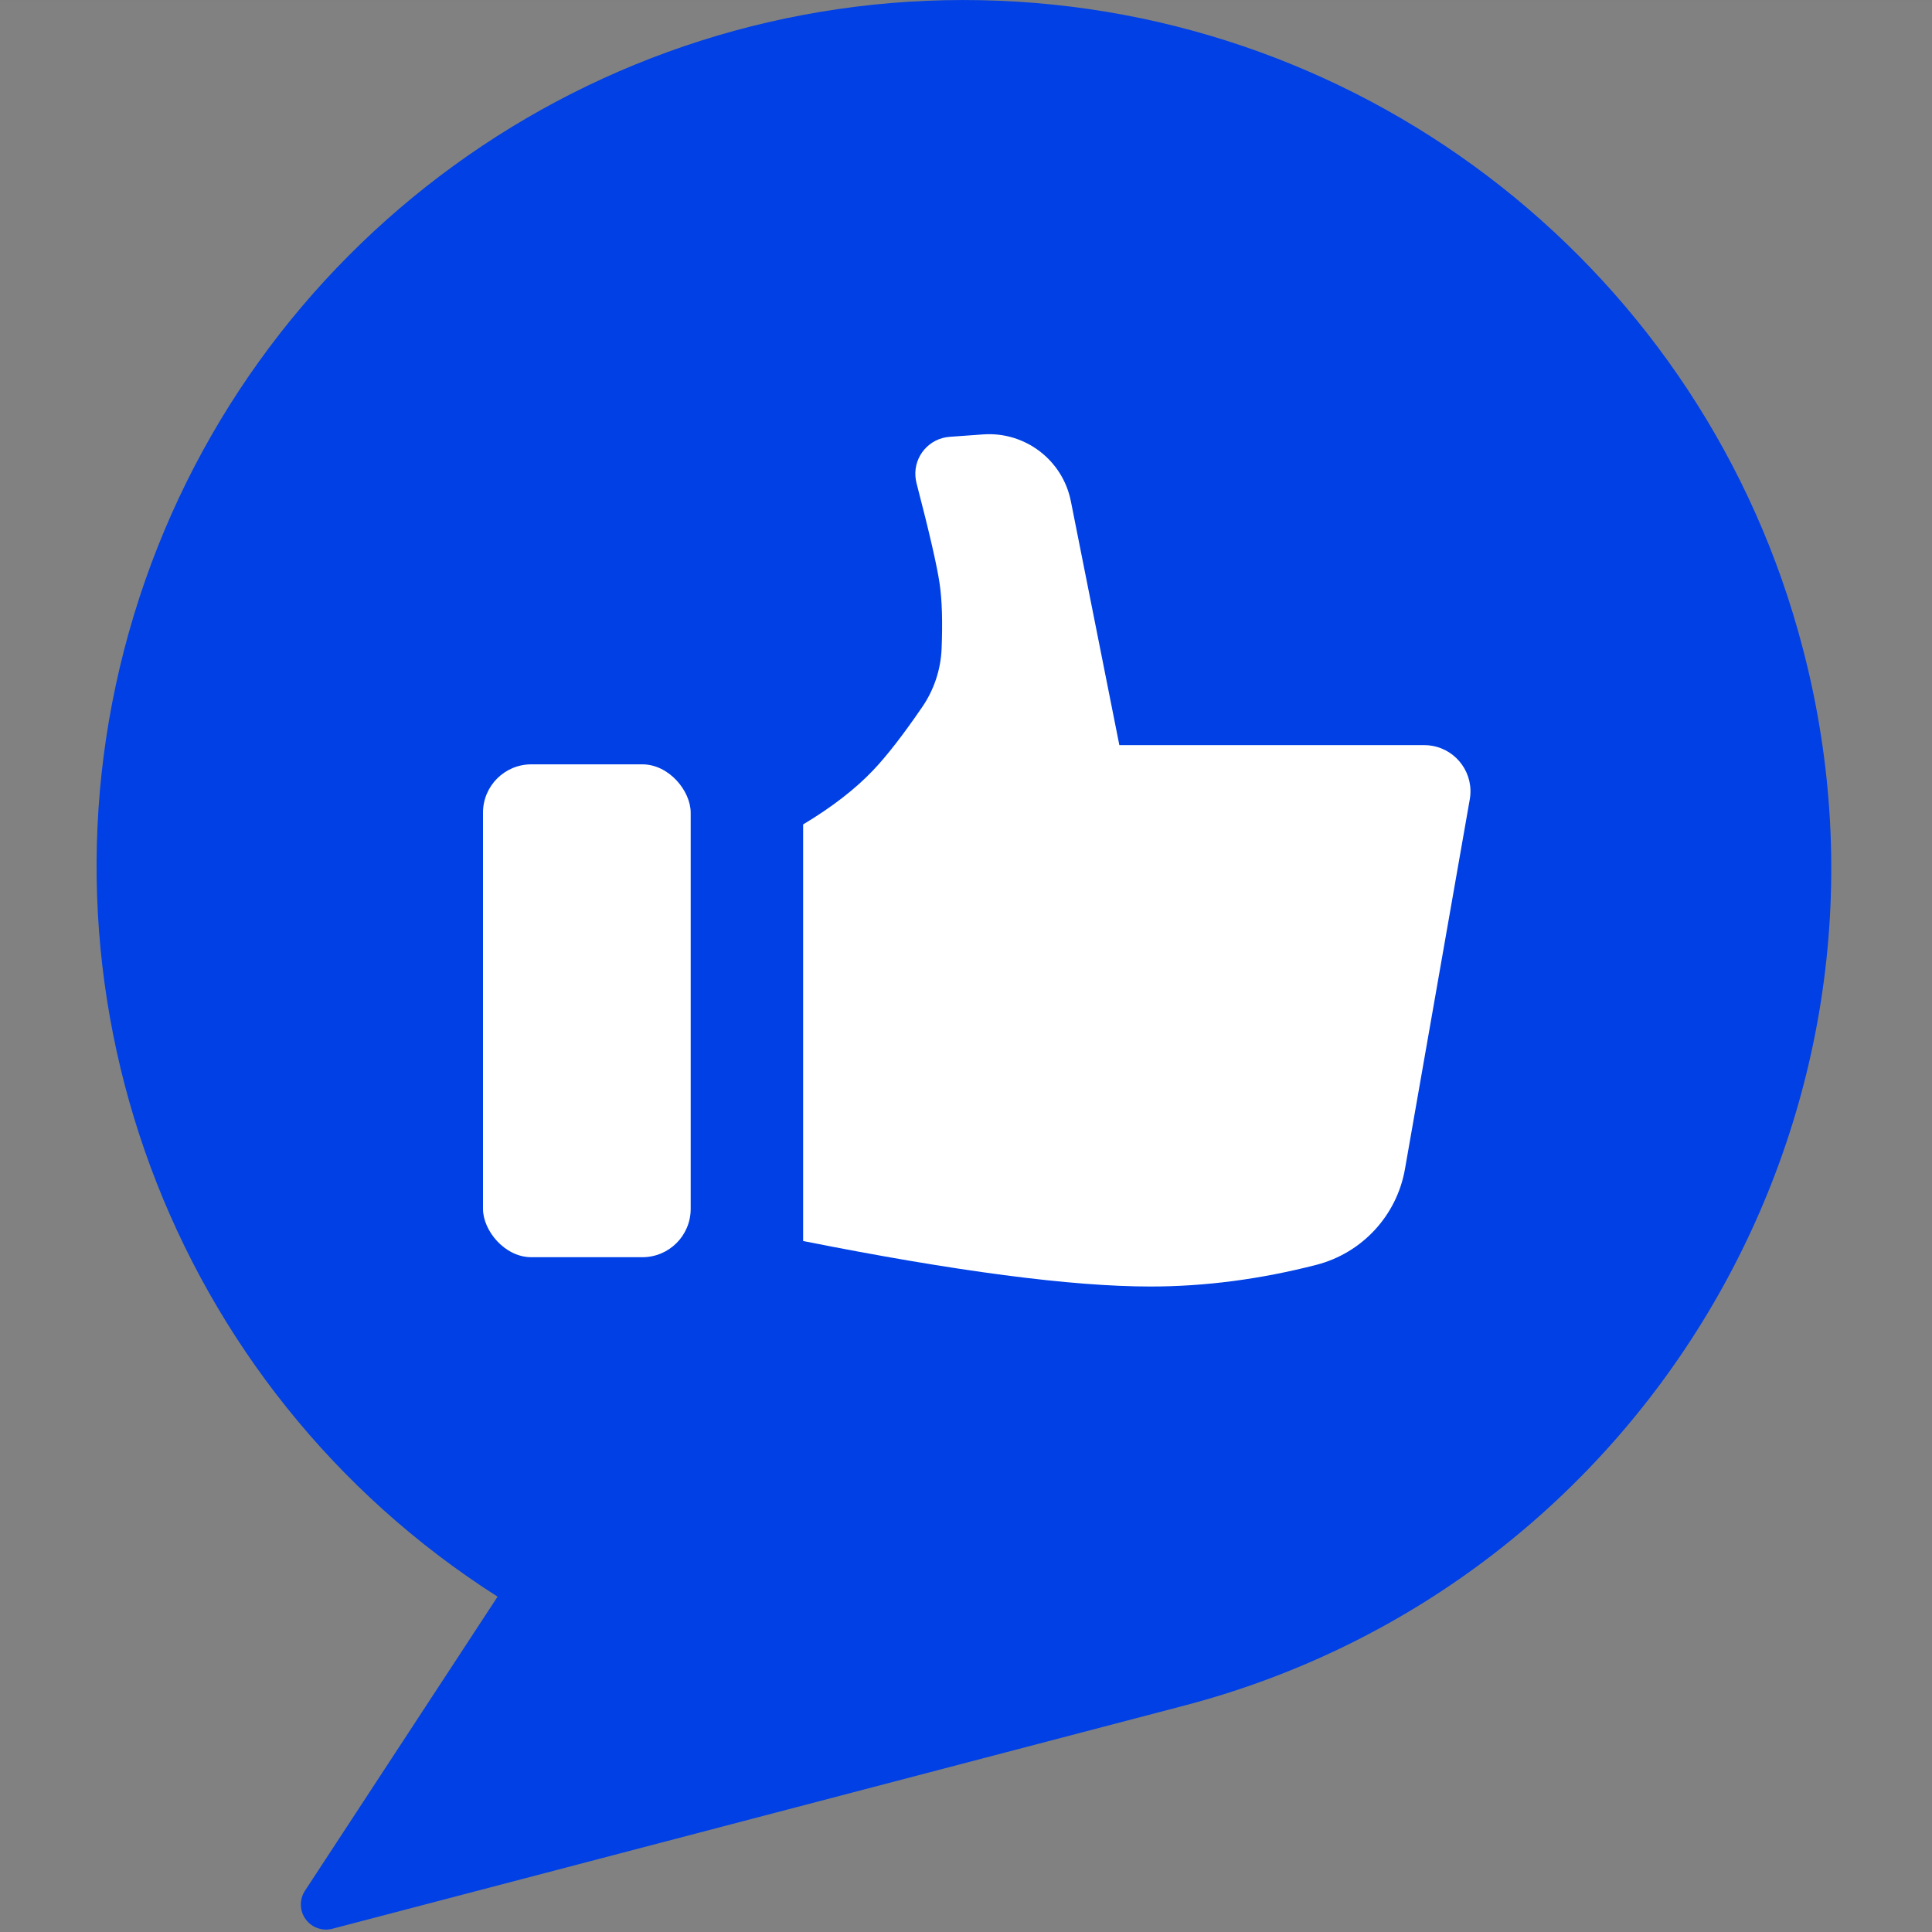
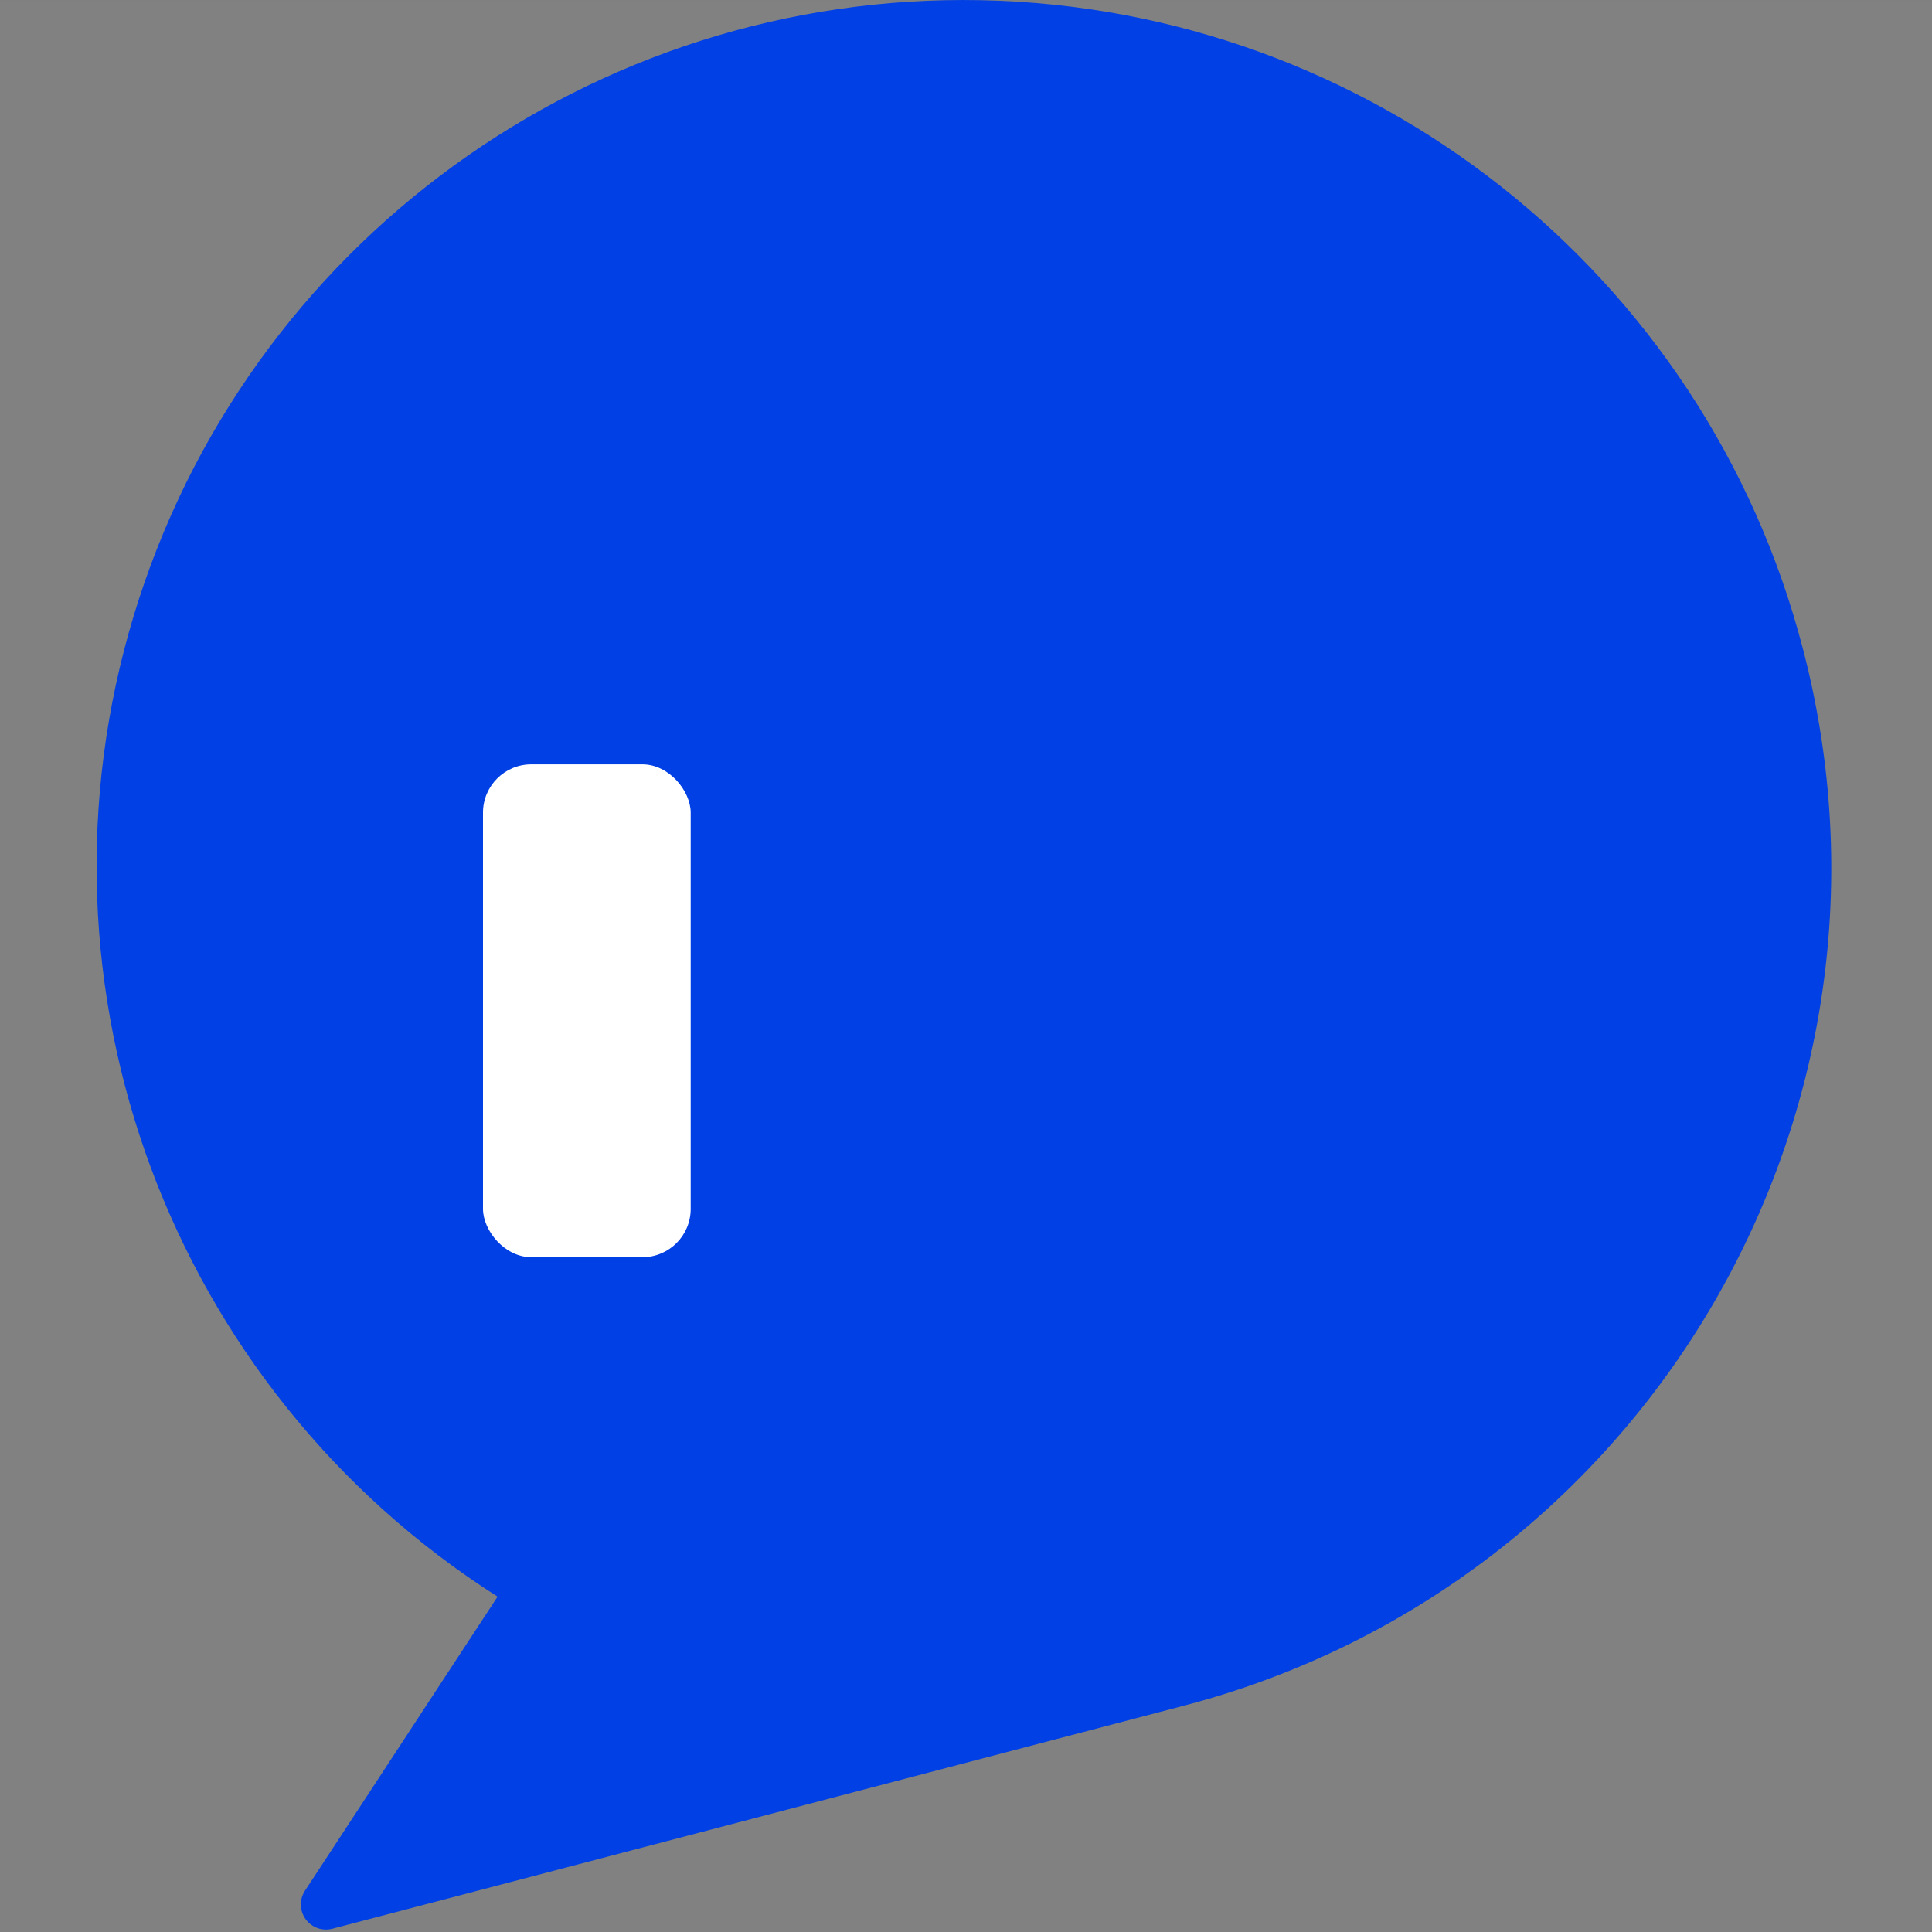
<svg xmlns="http://www.w3.org/2000/svg" width="40px" height="40px" viewBox="0 0 40 40" version="1.1">
  <rect x="0" y="0" width="40" height="40" fill="#808080" stroke="none" />
  <title>ic-customer-feedback</title>
  <g id="Page-1" stroke="none" stroke-width="1" fill="none" fill-rule="evenodd">
    <g id="Contacto-features-page-design-V3" transform="translate(-169, -3081)" fill-rule="nonzero">
      <g id="ic-customer-feedback" transform="translate(169, 3081)">
        <rect id="Rectangle" fill-opacity="0.01" fill="#FFFFFF" x="0" y="0.025" width="40" height="39.975" />
        <g id="Group-3" transform="translate(2, -0)">
          <path d="M35.326,13.428 C33.304,5.649 26.35,0.163 18.308,0.004 C10.266,-0.156 3.099,5.05 0.77,12.742 C-1.559,20.435 1.519,28.737 8.302,33.057 L4.308,39.155 C4.196,39.334 4.204,39.564 4.328,39.735 C4.452,39.906 4.668,39.985 4.873,39.935 L22.536,35.308 C32.109,32.786 37.831,22.997 35.326,13.428 L35.326,13.428 Z" id="Path" fill="#0040E4" />
          <g id="Group" transform="translate(8, 8.989)" fill="#FFFFFF">
-             <path d="M6.628,8.08 L6.628,16.705 C9.786,17.333 12.182,17.647 13.817,17.647 C14.946,17.647 16.092,17.497 17.255,17.198 C18.202,16.953 18.919,16.178 19.088,15.216 L20.43,7.561 C20.522,7.04 20.173,6.543 19.651,6.452 C19.596,6.442 19.541,6.438 19.486,6.438 L13.175,6.438 L13.175,6.438 L12.171,1.388 C12.001,0.535 11.222,-0.058 10.353,0.005 L9.662,0.055 C9.24,0.085 8.922,0.452 8.953,0.874 C8.956,0.921 8.964,0.966 8.975,1.011 C9.243,2.041 9.403,2.739 9.455,3.103 C9.504,3.439 9.517,3.885 9.495,4.442 L9.495,4.442 C9.477,4.873 9.339,5.291 9.095,5.647 C8.702,6.221 8.363,6.658 8.078,6.958 C7.71,7.346 7.227,7.72 6.628,8.08 Z" id="Path" />
            <rect id="Rectangle" x="0" y="6.836" width="4.3" height="10.204" rx="1" />
          </g>
        </g>
      </g>
    </g>
  </g>
</svg>